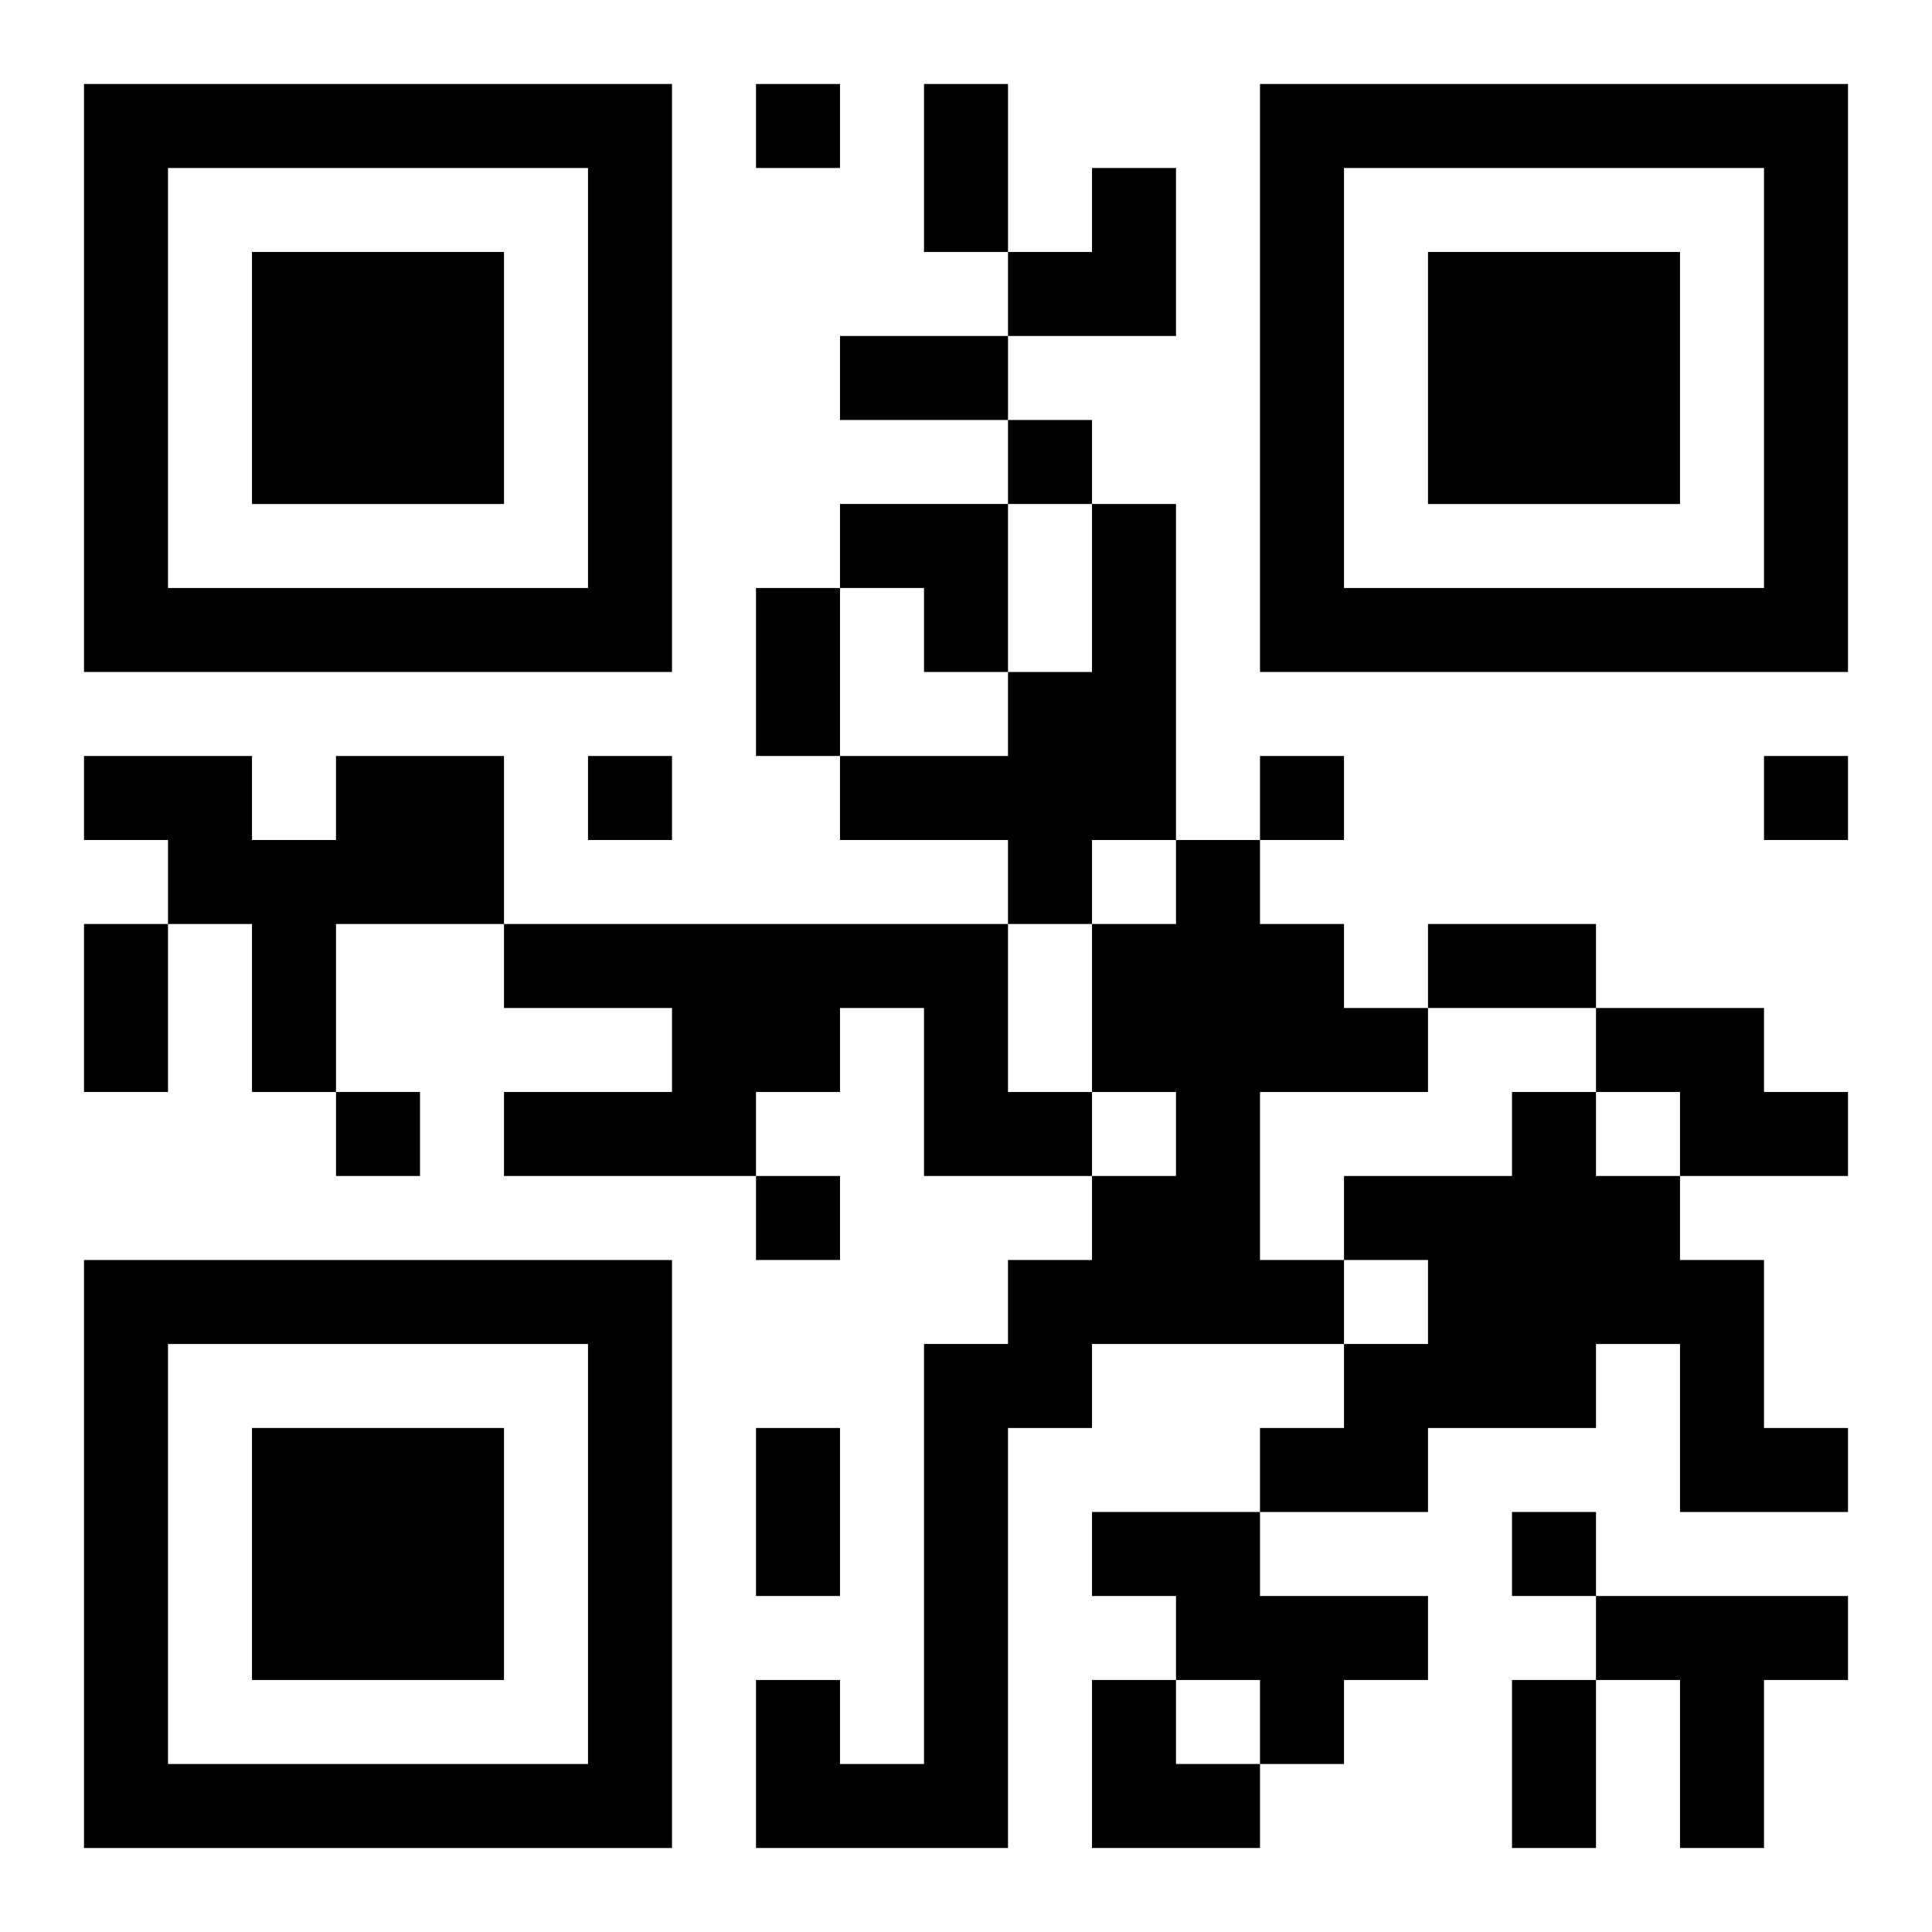
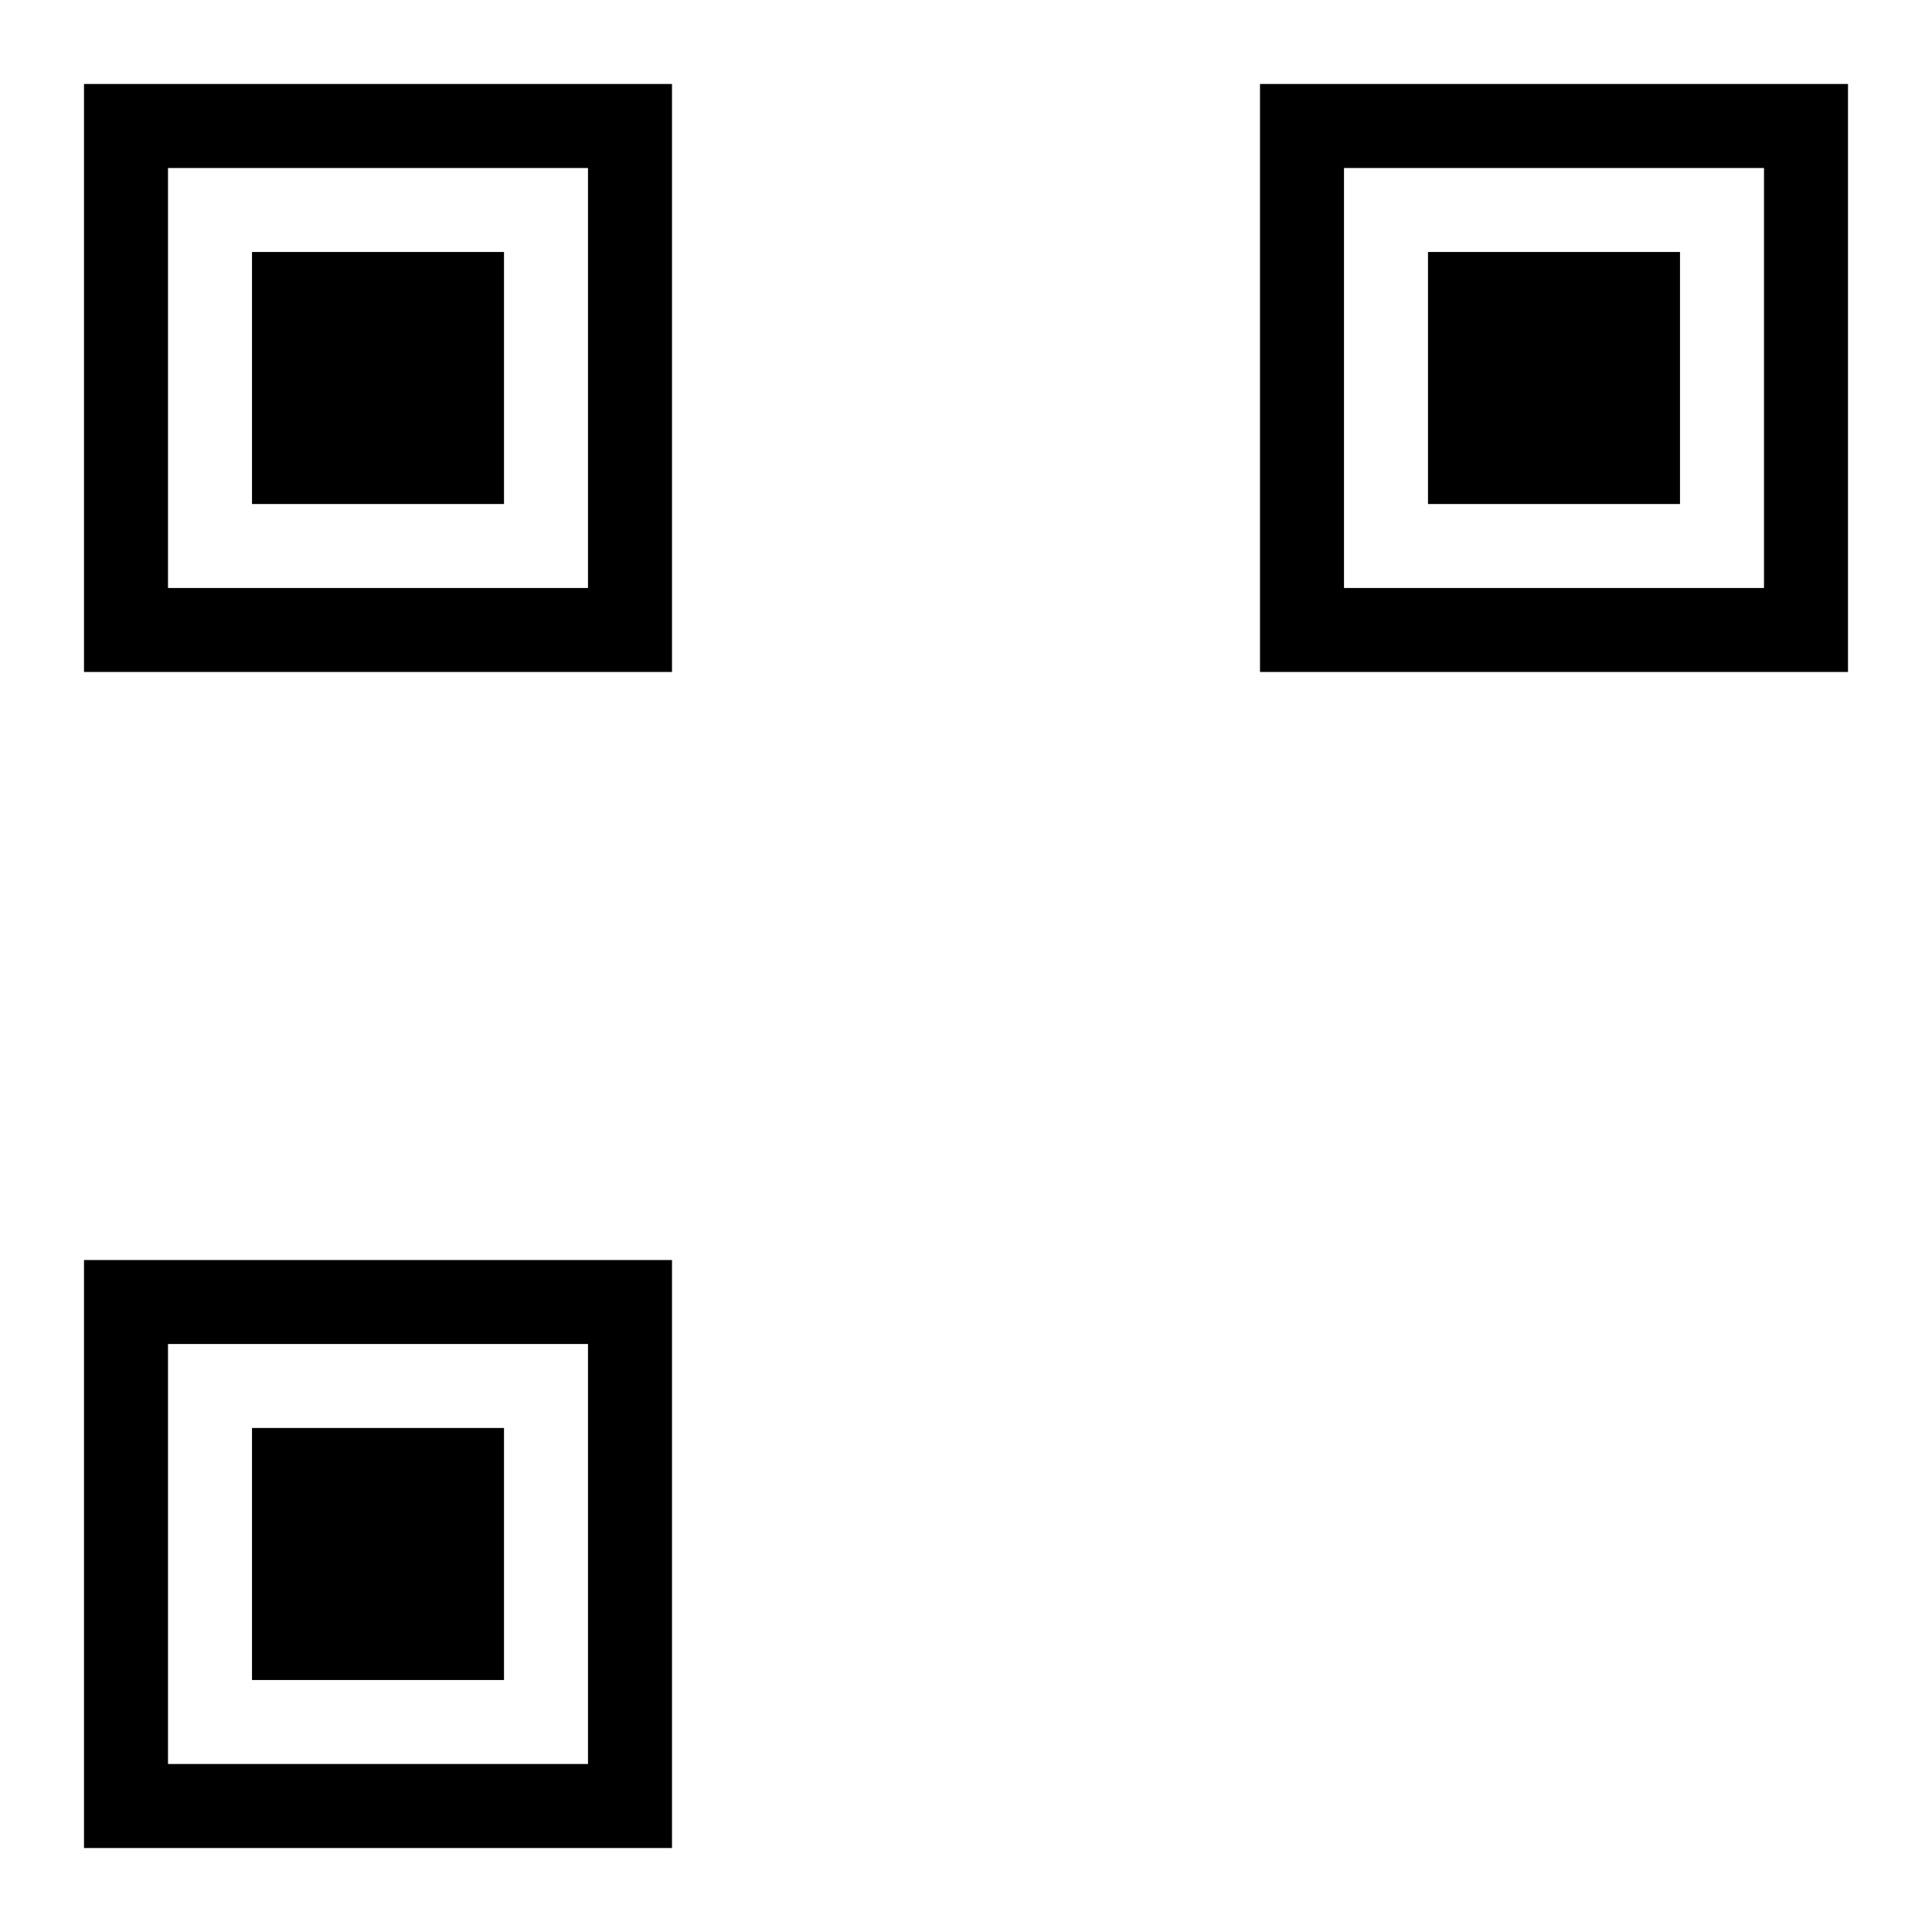
<svg xmlns="http://www.w3.org/2000/svg" xmlns:xlink="http://www.w3.org/1999/xlink" width="250" height="250" baseProfile="full" version="1.1" viewBox="-1 -1 23 23">
  <symbol id="a">
    <path d="m0 7v7h7v-7h-7zm1 1h5v5h-5v-5zm1 1v3h3v-3h-3z" />
  </symbol>
  <use y="-7" xlink:href="#a" />
  <use y="7" xlink:href="#a" />
  <use x="14" y="-7" xlink:href="#a" />
-   <path d="m12 5h1v4h-1v1h-1v-1h-2v-1h2v-1h1v-2m-9 3h2v2h-2v2h-1v-2h-1v-1h-1v-1h2v1h1v-1m10 1h1v1h1v1h1v1h-2v2h1v1h-3v1h-1v5h-3v-2h1v1h1v-5h1v-1h1v-1h1v-1h-1v-2h1v-1m-8 1h6v2h1v1h-2v-2h-1v1h-1v1h-3v-1h2v-1h-2v-1m13 1h2v1h1v1h-2v-1h-1v-1m-1 1h1v1h1v1h1v2h1v1h-2v-2h-1v1h-2v1h-2v-1h1v-1h1v-1h-1v-1h2v-1m-5 5h2v1h2v1h-1v1h-1v-1h-1v-1h-1v-1m6 1h3v1h-1v2h-1v-2h-1v-1m-10-18v1h1v-1h-1m3 4v1h1v-1h-1m-5 4v1h1v-1h-1m8 0v1h1v-1h-1m6 0v1h1v-1h-1m-17 4v1h1v-1h-1m5 1v1h1v-1h-1m9 4v1h1v-1h-1m-7-17h1v2h-1v-2m-1 3h2v1h-2v-1m-1 3h1v2h-1v-2m-8 4h1v2h-1v-2m16 0h2v1h-2v-1m-8 6h1v2h-1v-2m9 3h1v2h-1v-2m-6-18m1 0h1v2h-2v-1h1zm-3 4h2v2h-1v-1h-1zm3 14h1v1h1v1h-2z" />
</svg>